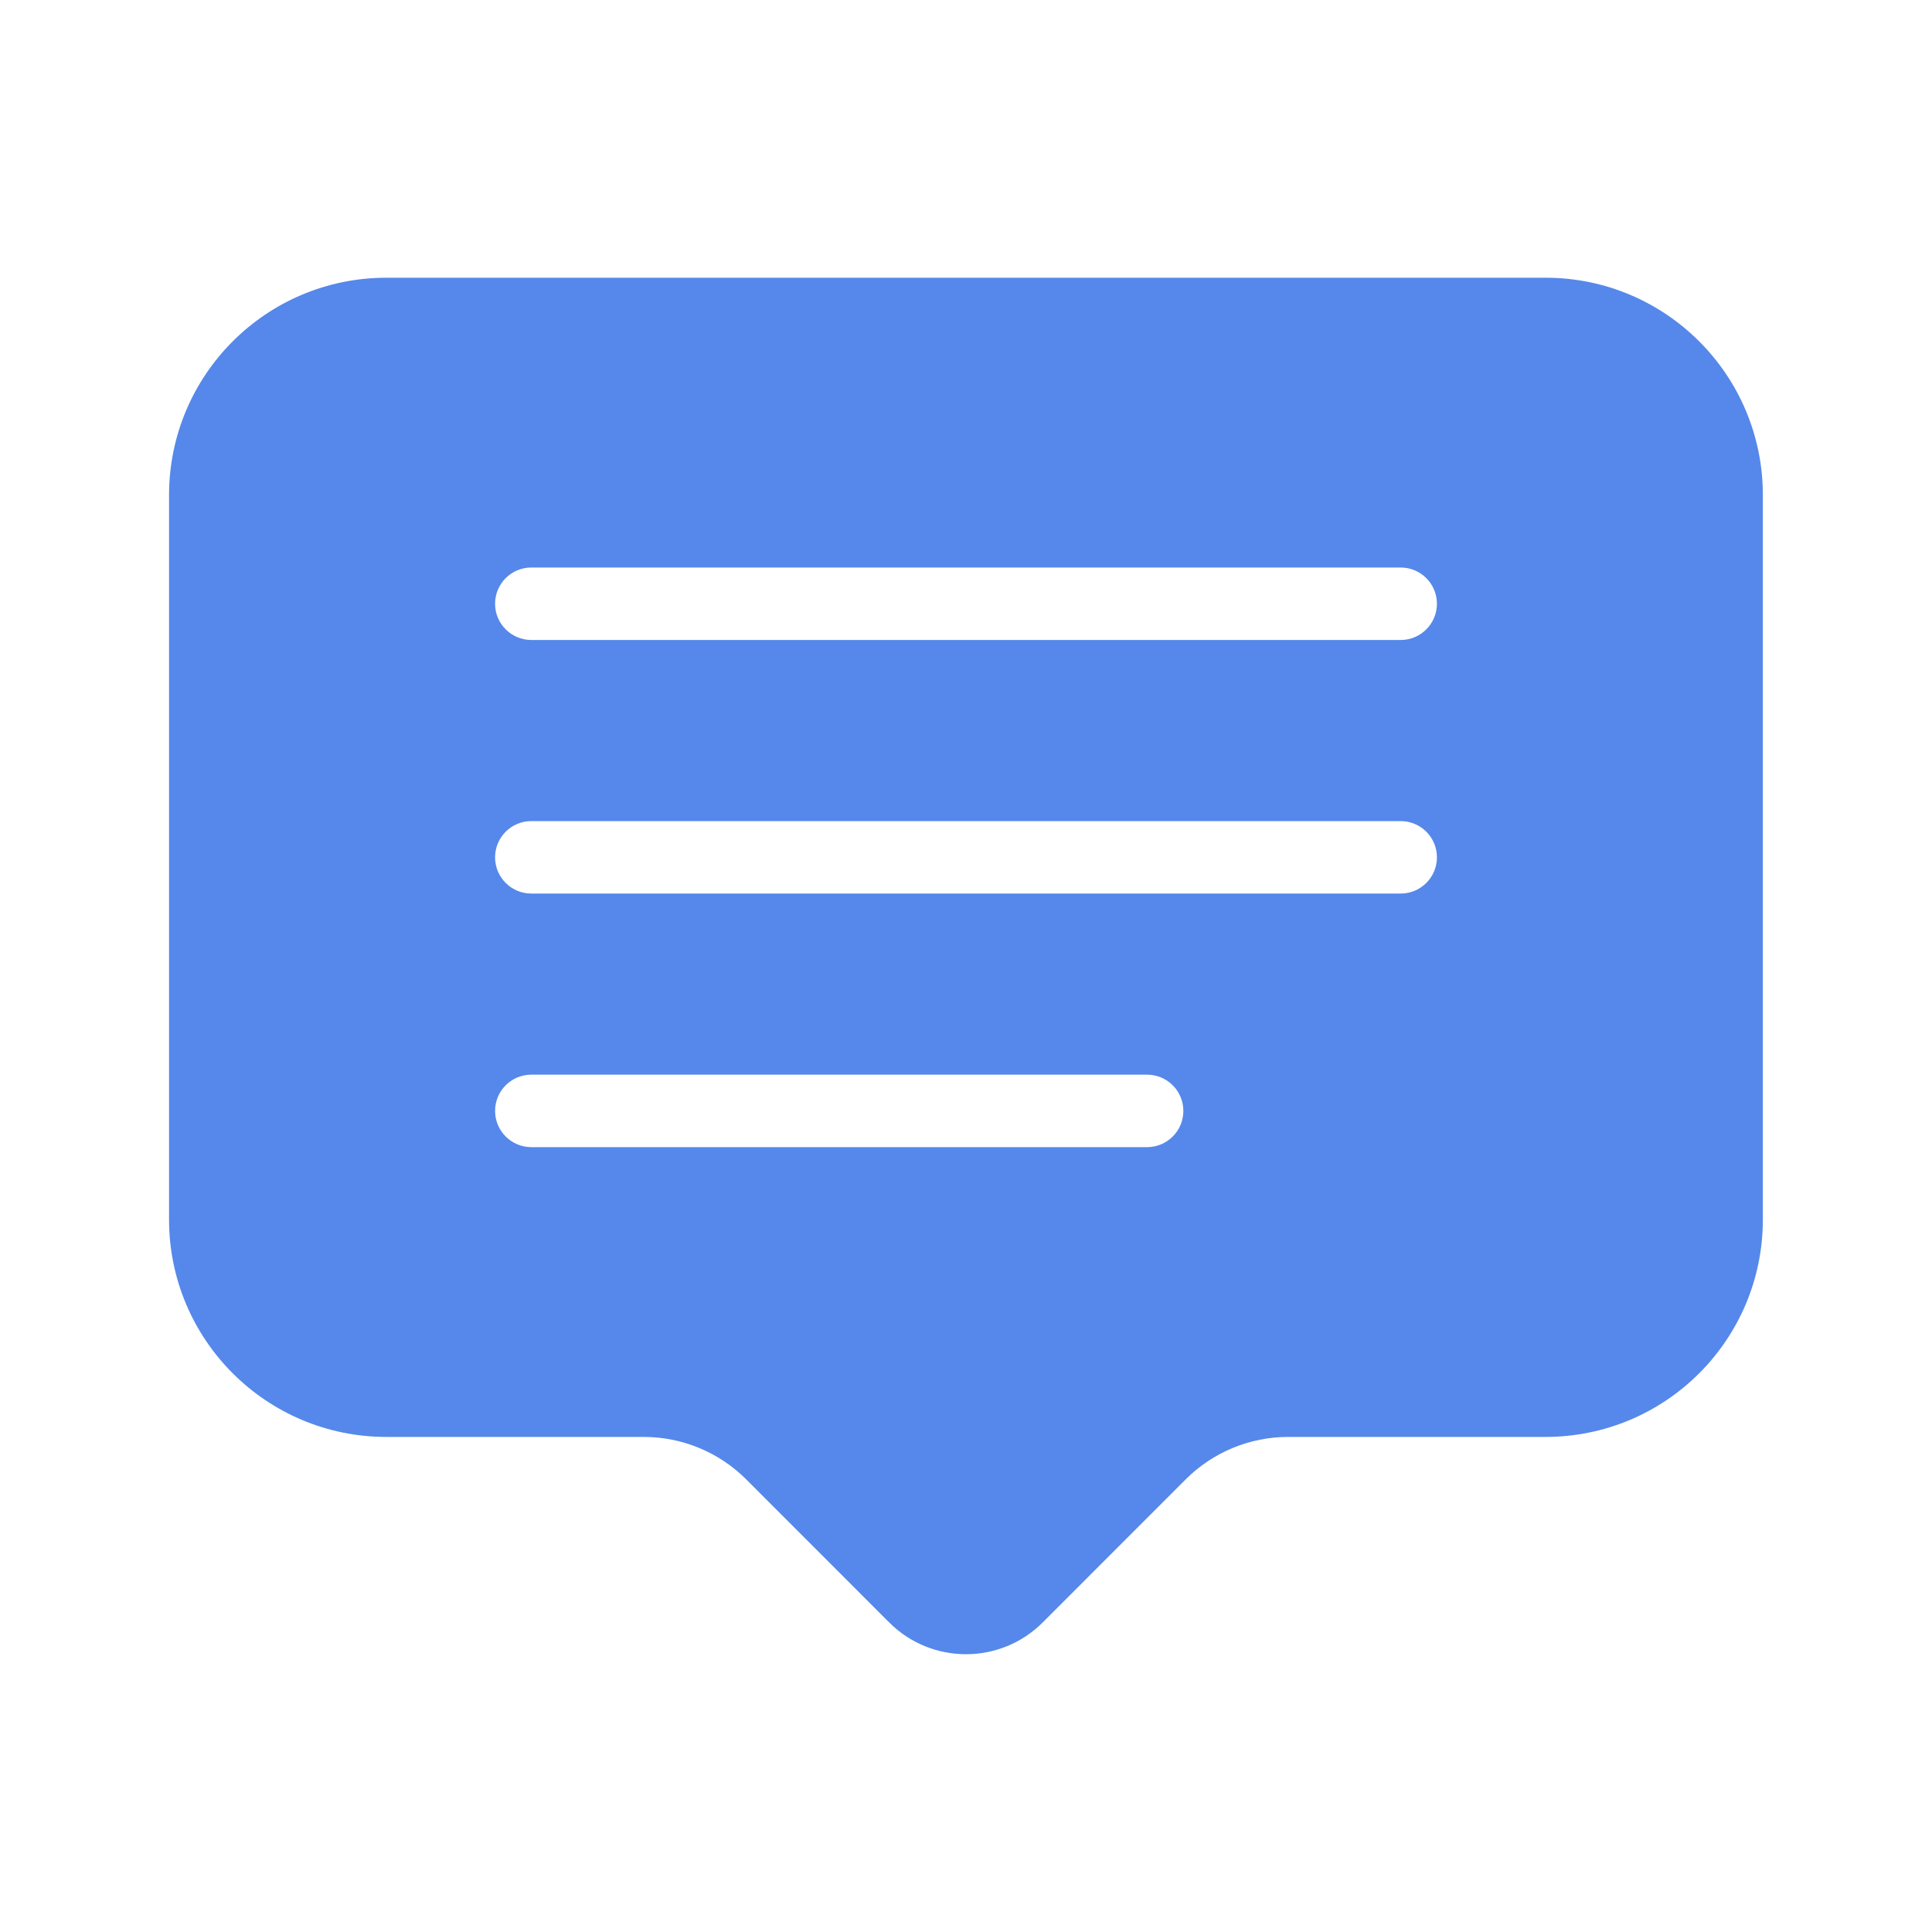
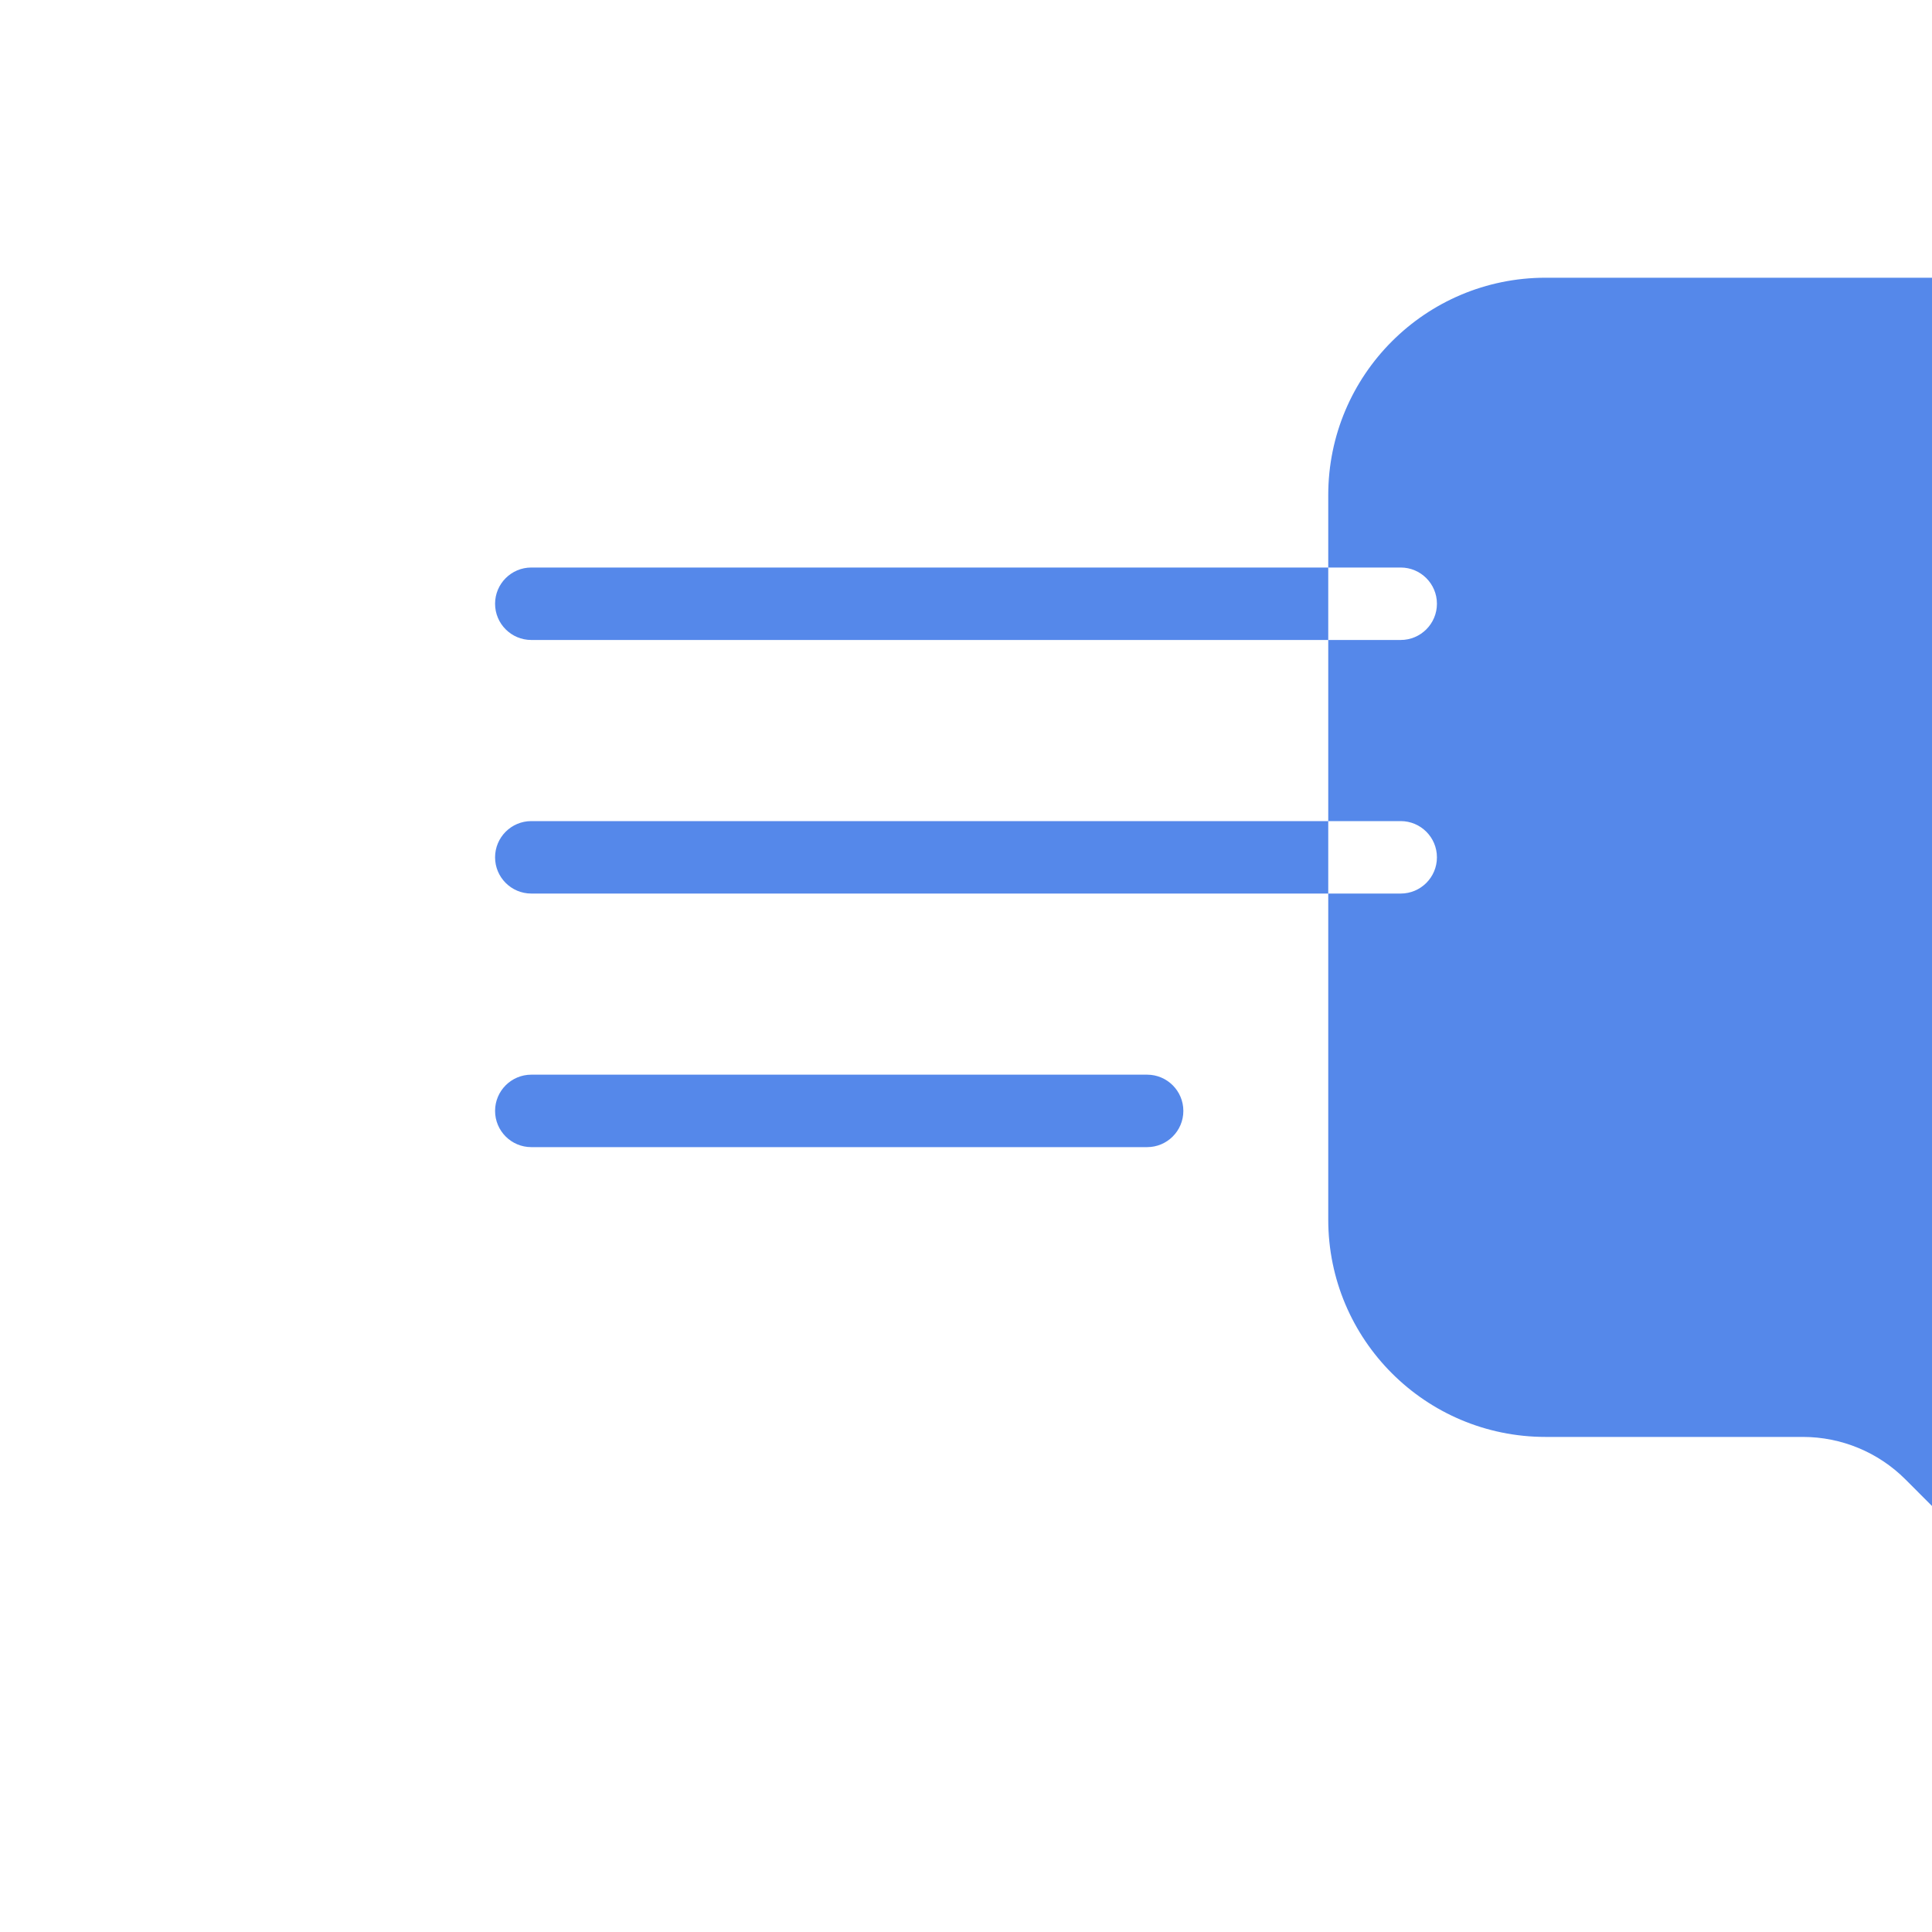
<svg xmlns="http://www.w3.org/2000/svg" viewBox="0 0 100 100" fill-rule="evenodd">
-   <path d="m80 14.375h-60c-6.215 0-11.25 5.035-11.25 11.25v37.5c0 6.215 5.035 11.25 11.25 11.25h13.316c1.988 0 3.898 0.789 5.305 2.195l7.402 7.406c2.195 2.195 5.754 2.195 7.949 0l7.402-7.406c1.406-1.406 3.312-2.195 5.305-2.195h13.316c6.215 0 11.25-5.035 11.25-11.25v-37.5c0-6.215-5.035-11.25-11.25-11.25zm-20.625 45h-31.875c-1.035 0-1.875-0.84-1.875-1.875s0.84-1.875 1.875-1.875h31.875c1.035 0 1.875 0.84 1.875 1.875s-0.84 1.875-1.875 1.875zm13.125-13.125h-45c-1.035 0-1.875-0.84-1.875-1.875s0.84-1.875 1.875-1.875h45c1.035 0 1.875 0.84 1.875 1.875s-0.84 1.875-1.875 1.875zm0-13.125h-45c-1.035 0-1.875-0.84-1.875-1.875s0.84-1.875 1.875-1.875h45c1.035 0 1.875 0.84 1.875 1.875s-0.84 1.875-1.875 1.875z" fill="#5588ea" />
+   <path d="m80 14.375c-6.215 0-11.25 5.035-11.25 11.25v37.5c0 6.215 5.035 11.25 11.25 11.25h13.316c1.988 0 3.898 0.789 5.305 2.195l7.402 7.406c2.195 2.195 5.754 2.195 7.949 0l7.402-7.406c1.406-1.406 3.312-2.195 5.305-2.195h13.316c6.215 0 11.25-5.035 11.25-11.25v-37.5c0-6.215-5.035-11.25-11.25-11.25zm-20.625 45h-31.875c-1.035 0-1.875-0.84-1.875-1.875s0.84-1.875 1.875-1.875h31.875c1.035 0 1.875 0.84 1.875 1.875s-0.84 1.875-1.875 1.875zm13.125-13.125h-45c-1.035 0-1.875-0.84-1.875-1.875s0.84-1.875 1.875-1.875h45c1.035 0 1.875 0.84 1.875 1.875s-0.84 1.875-1.875 1.875zm0-13.125h-45c-1.035 0-1.875-0.84-1.875-1.875s0.84-1.875 1.875-1.875h45c1.035 0 1.875 0.84 1.875 1.875s-0.84 1.875-1.875 1.875z" fill="#5588ea" />
</svg>